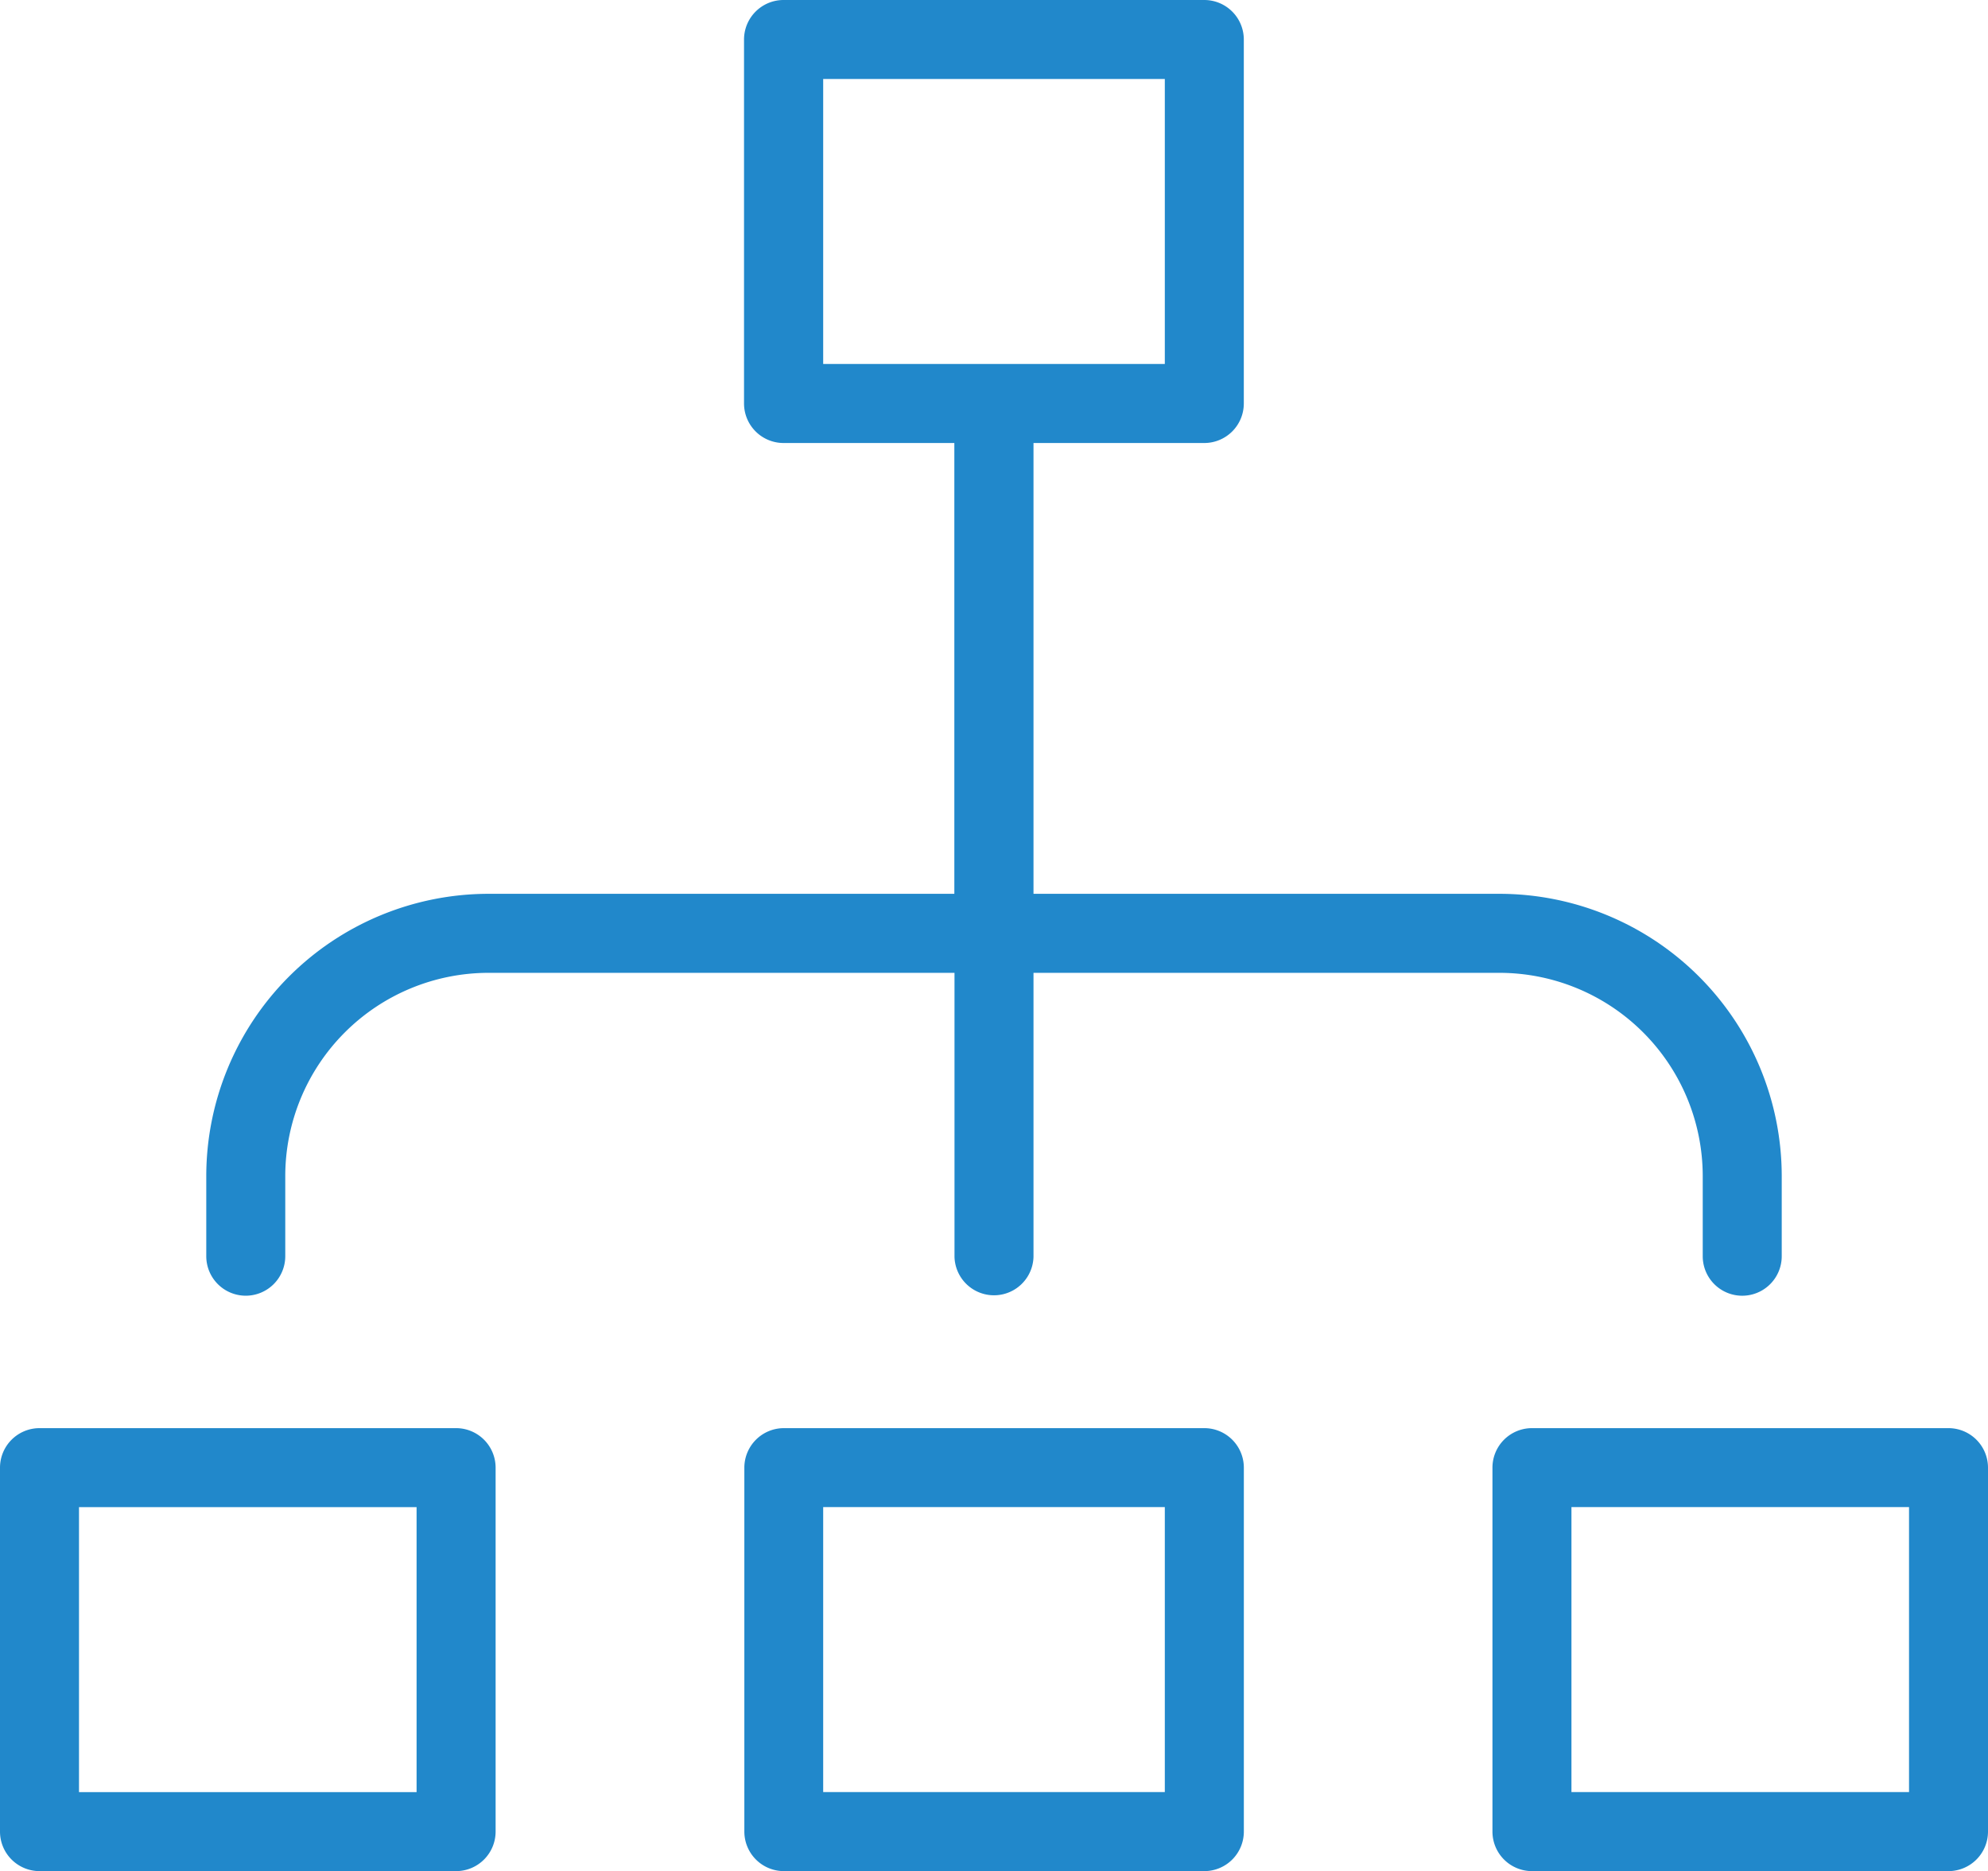
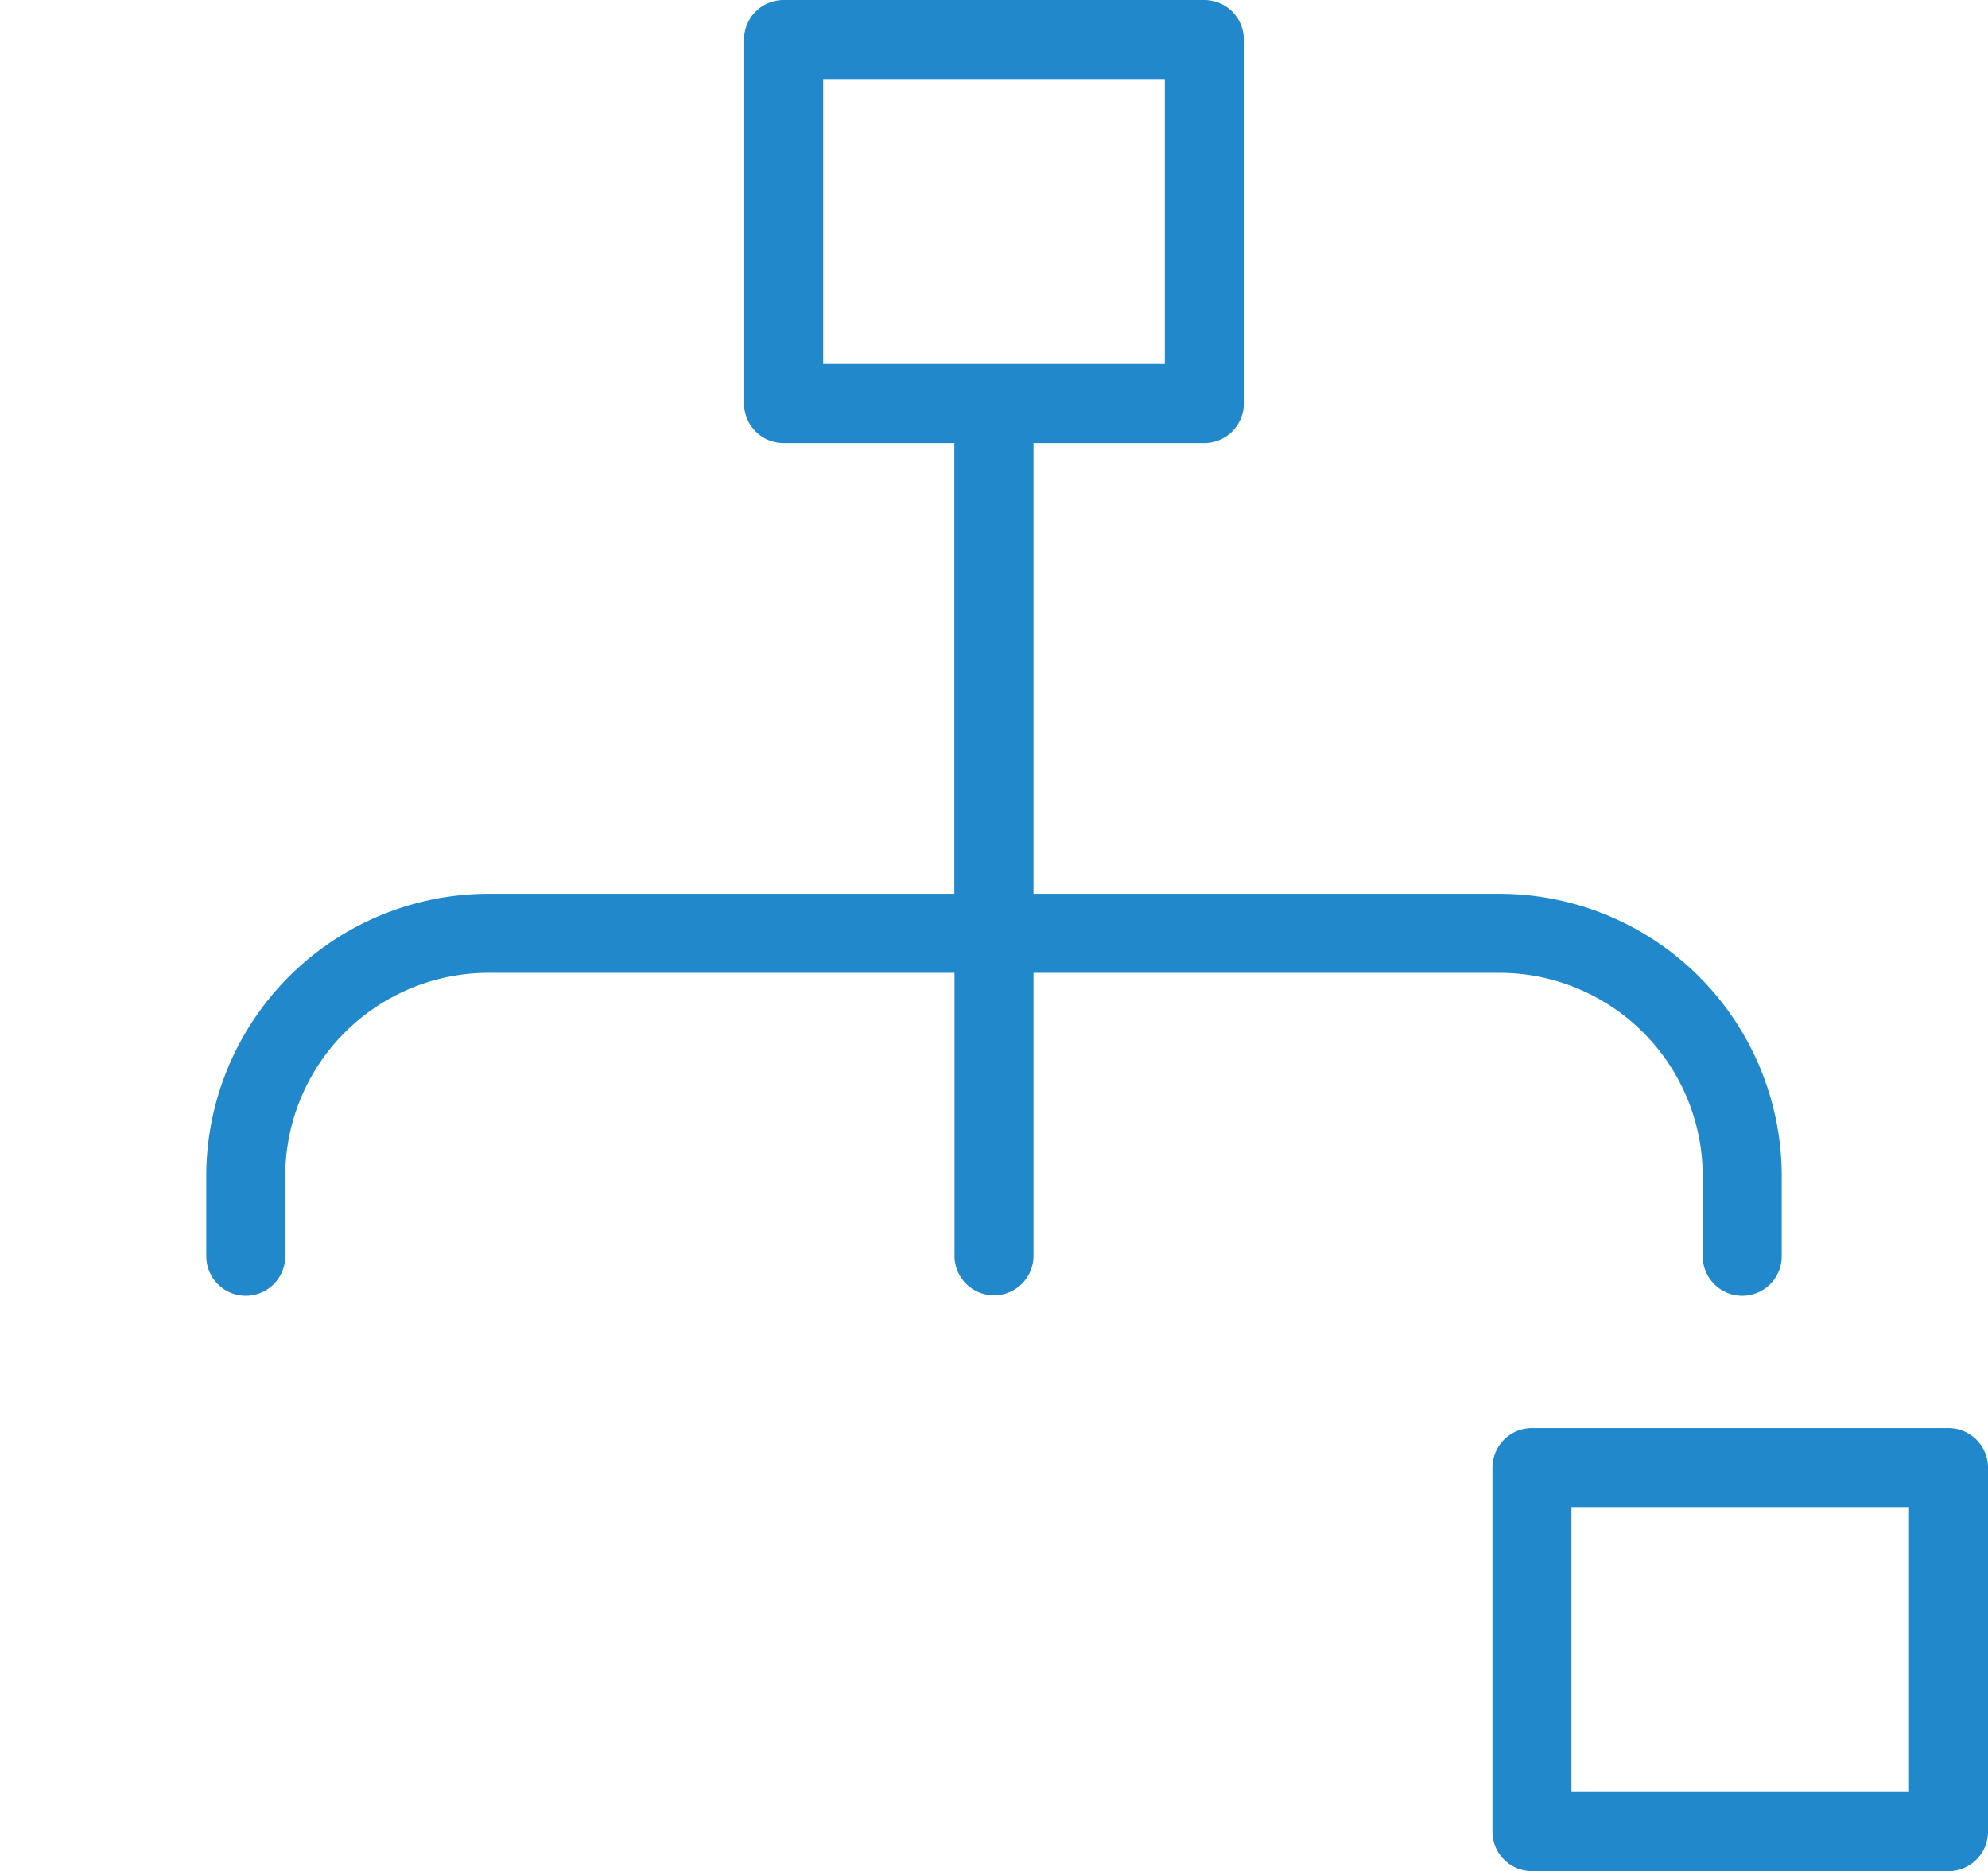
<svg xmlns="http://www.w3.org/2000/svg" width="61.933" height="58.295" viewBox="0 0 61.933 58.295">
  <g id="Group_1231" data-name="Group 1231" transform="translate(-60.722 -308.713)">
    <path id="Path_2143" data-name="Path 2143" d="M72.547,349.081a1.232,1.232,0,0,0,1.231-1.23v-2.5a6.336,6.336,0,0,1,6.329-6.329h14.52v8.85a1.231,1.231,0,0,0,2.461,0v-8.85h14.52a6.337,6.337,0,0,1,6.329,6.329v2.5a1.23,1.23,0,0,0,2.461,0v-2.5a8.8,8.8,0,0,0-8.79-8.791H97.088V322.515h5.321a1.232,1.232,0,0,0,1.231-1.231V309.943a1.232,1.232,0,0,0-1.231-1.23H89.3a1.232,1.232,0,0,0-1.23,1.23v11.341a1.232,1.232,0,0,0,1.23,1.231h5.322v14.045H80.107a8.8,8.8,0,0,0-8.79,8.791v2.5A1.231,1.231,0,0,0,72.547,349.081Zm17.989-29.028v-8.879h10.643v8.879Z" transform="translate(-4.169)" fill="#2188cb" />
    <path id="Path_2144" data-name="Path 2144" d="M151.585,382.068H138.606a1.231,1.231,0,0,0-1.23,1.23v11.34a1.232,1.232,0,0,0,1.23,1.231h12.978a1.232,1.232,0,0,0,1.23-1.231V383.3A1.232,1.232,0,0,0,151.585,382.068Zm-1.231,11.339H139.837v-8.879h10.517Z" transform="translate(-30.159 -28.861)" fill="#2188cb" />
-     <path id="Path_2145" data-name="Path 2145" d="M74.931,382.068H61.953a1.232,1.232,0,0,0-1.231,1.23v11.34a1.232,1.232,0,0,0,1.231,1.231H74.931a1.232,1.232,0,0,0,1.231-1.231V383.3A1.232,1.232,0,0,0,74.931,382.068ZM73.7,393.408H63.183v-8.879H73.7Z" transform="translate(0 -28.861)" fill="#2188cb" />
-     <path id="Path_2146" data-name="Path 2146" d="M113.28,382.068h-13.1a1.232,1.232,0,0,0-1.23,1.23v11.34a1.232,1.232,0,0,0,1.23,1.231h13.1a1.232,1.232,0,0,0,1.231-1.231V383.3A1.232,1.232,0,0,0,113.28,382.068Zm-1.231,11.339H101.406v-8.879h10.643Z" transform="translate(-15.039 -28.861)" fill="#2188cb" />
  </g>
</svg>